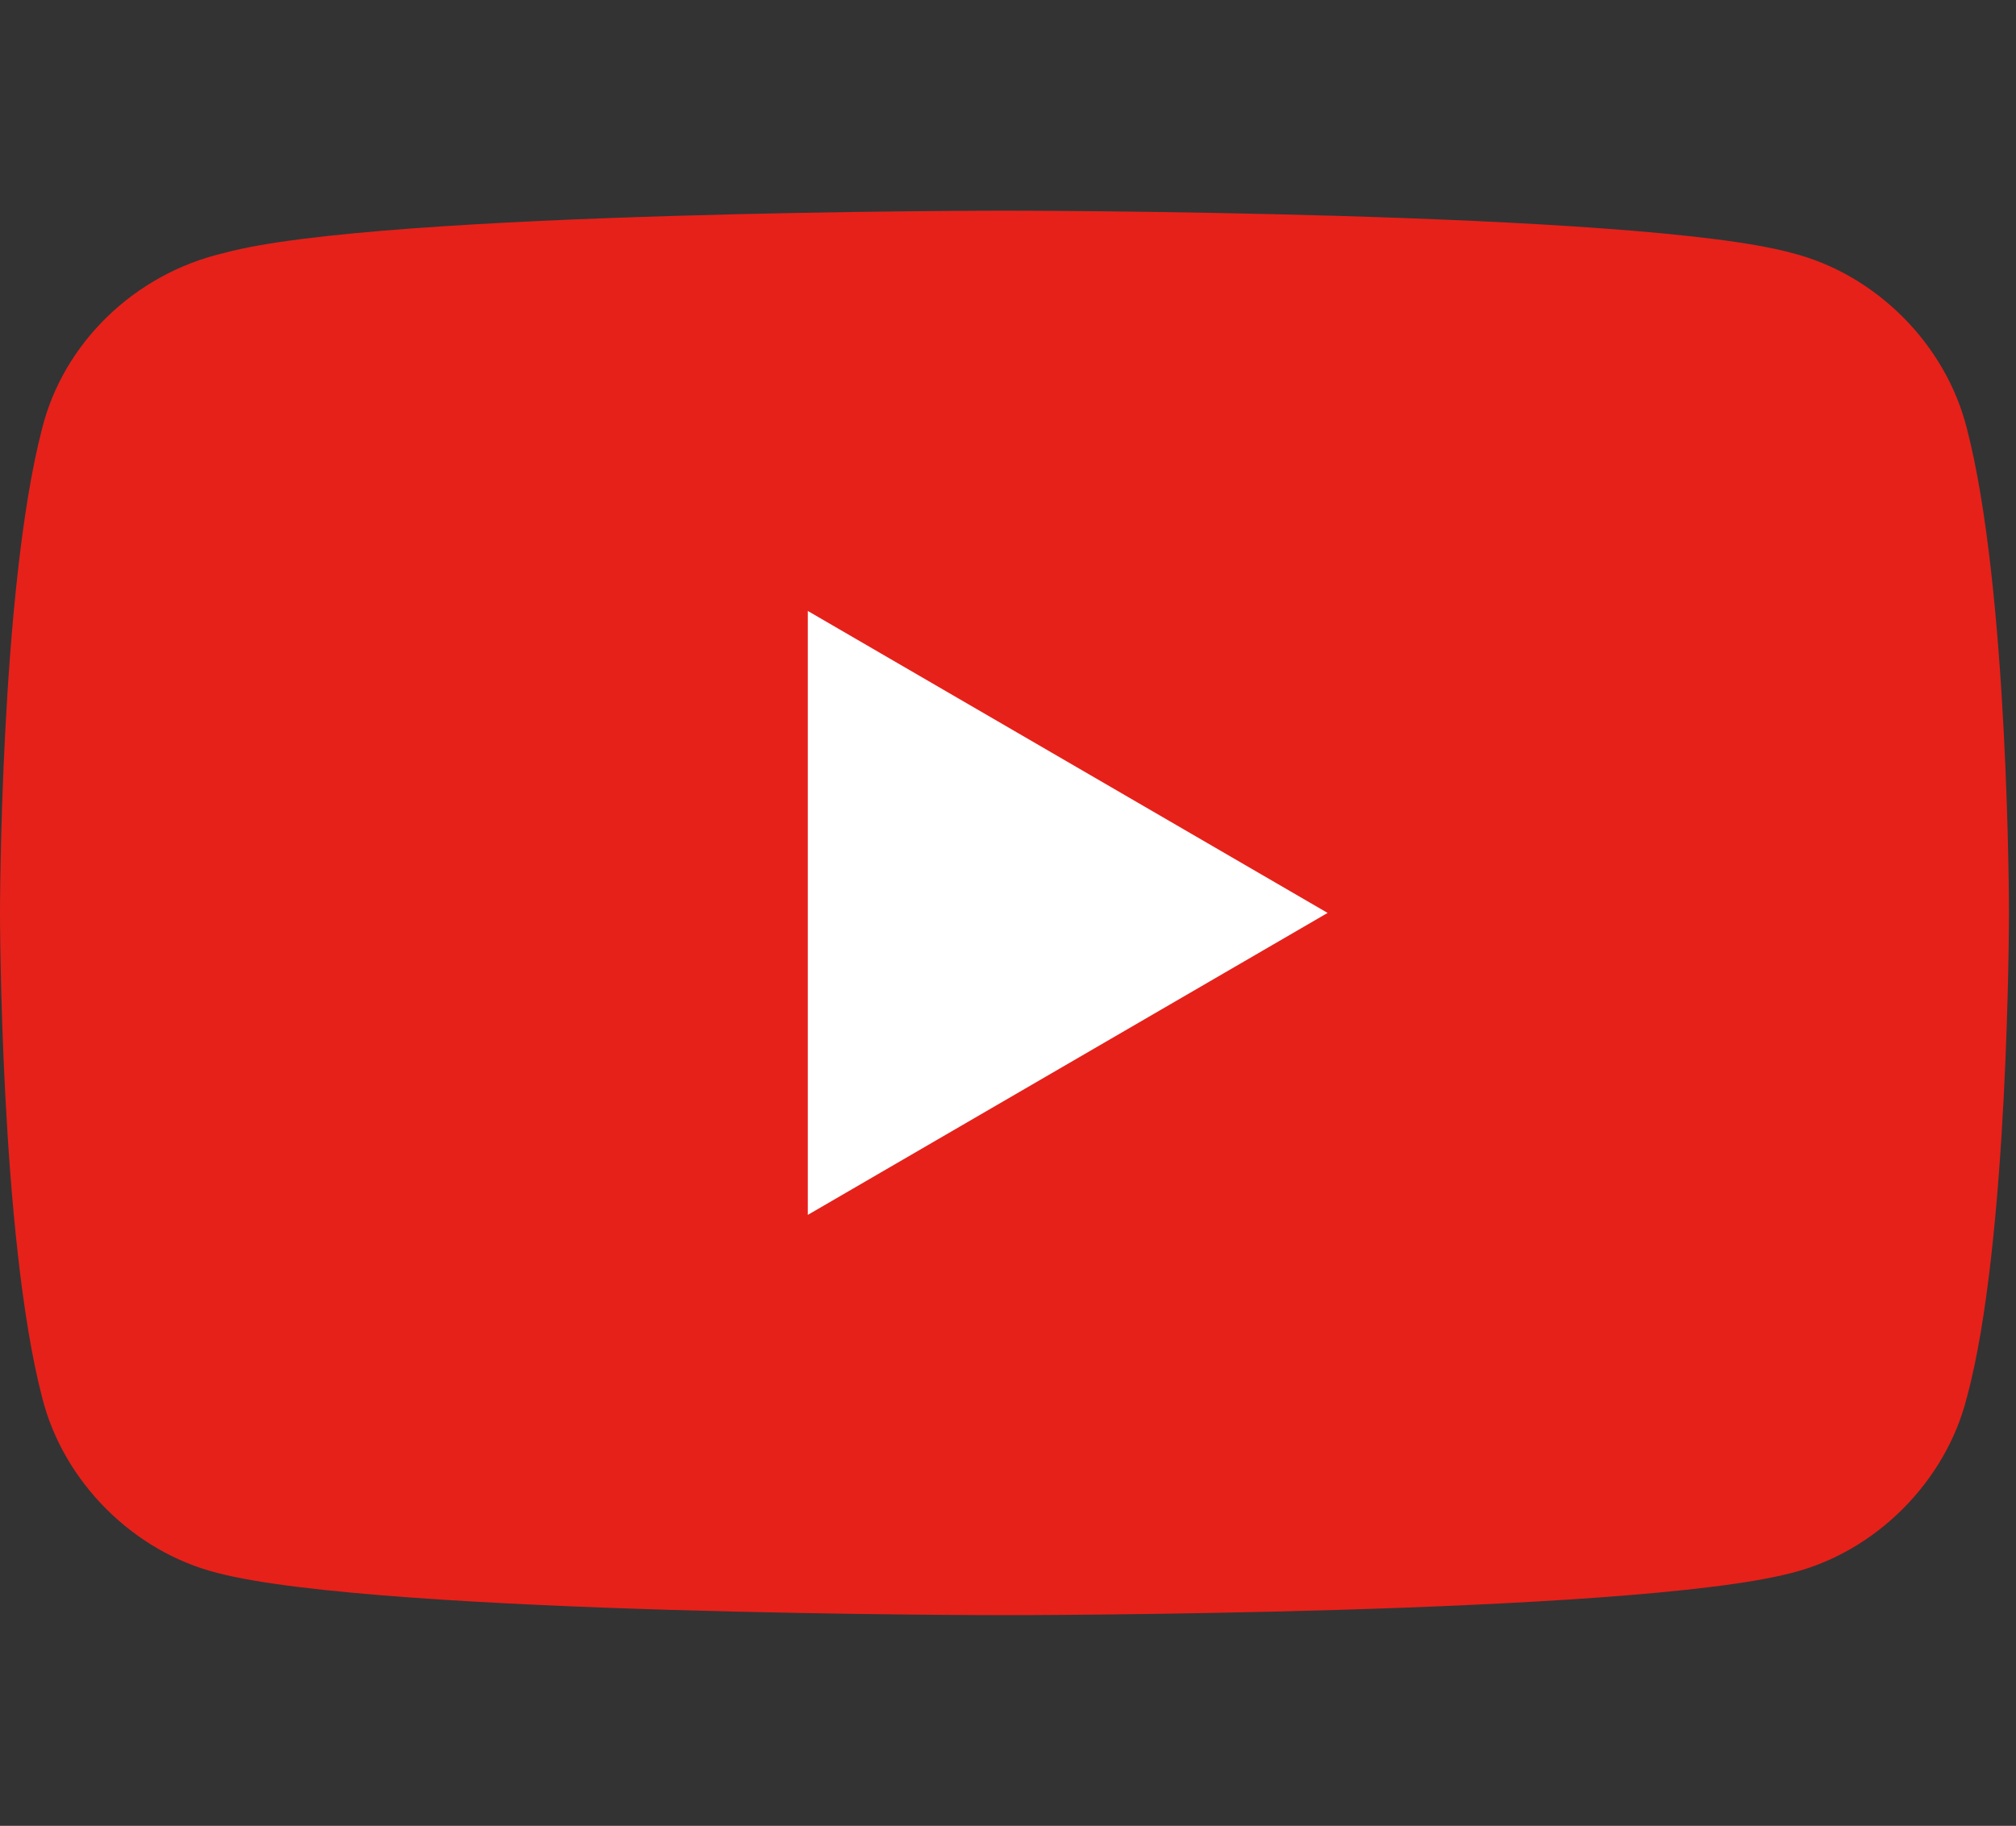
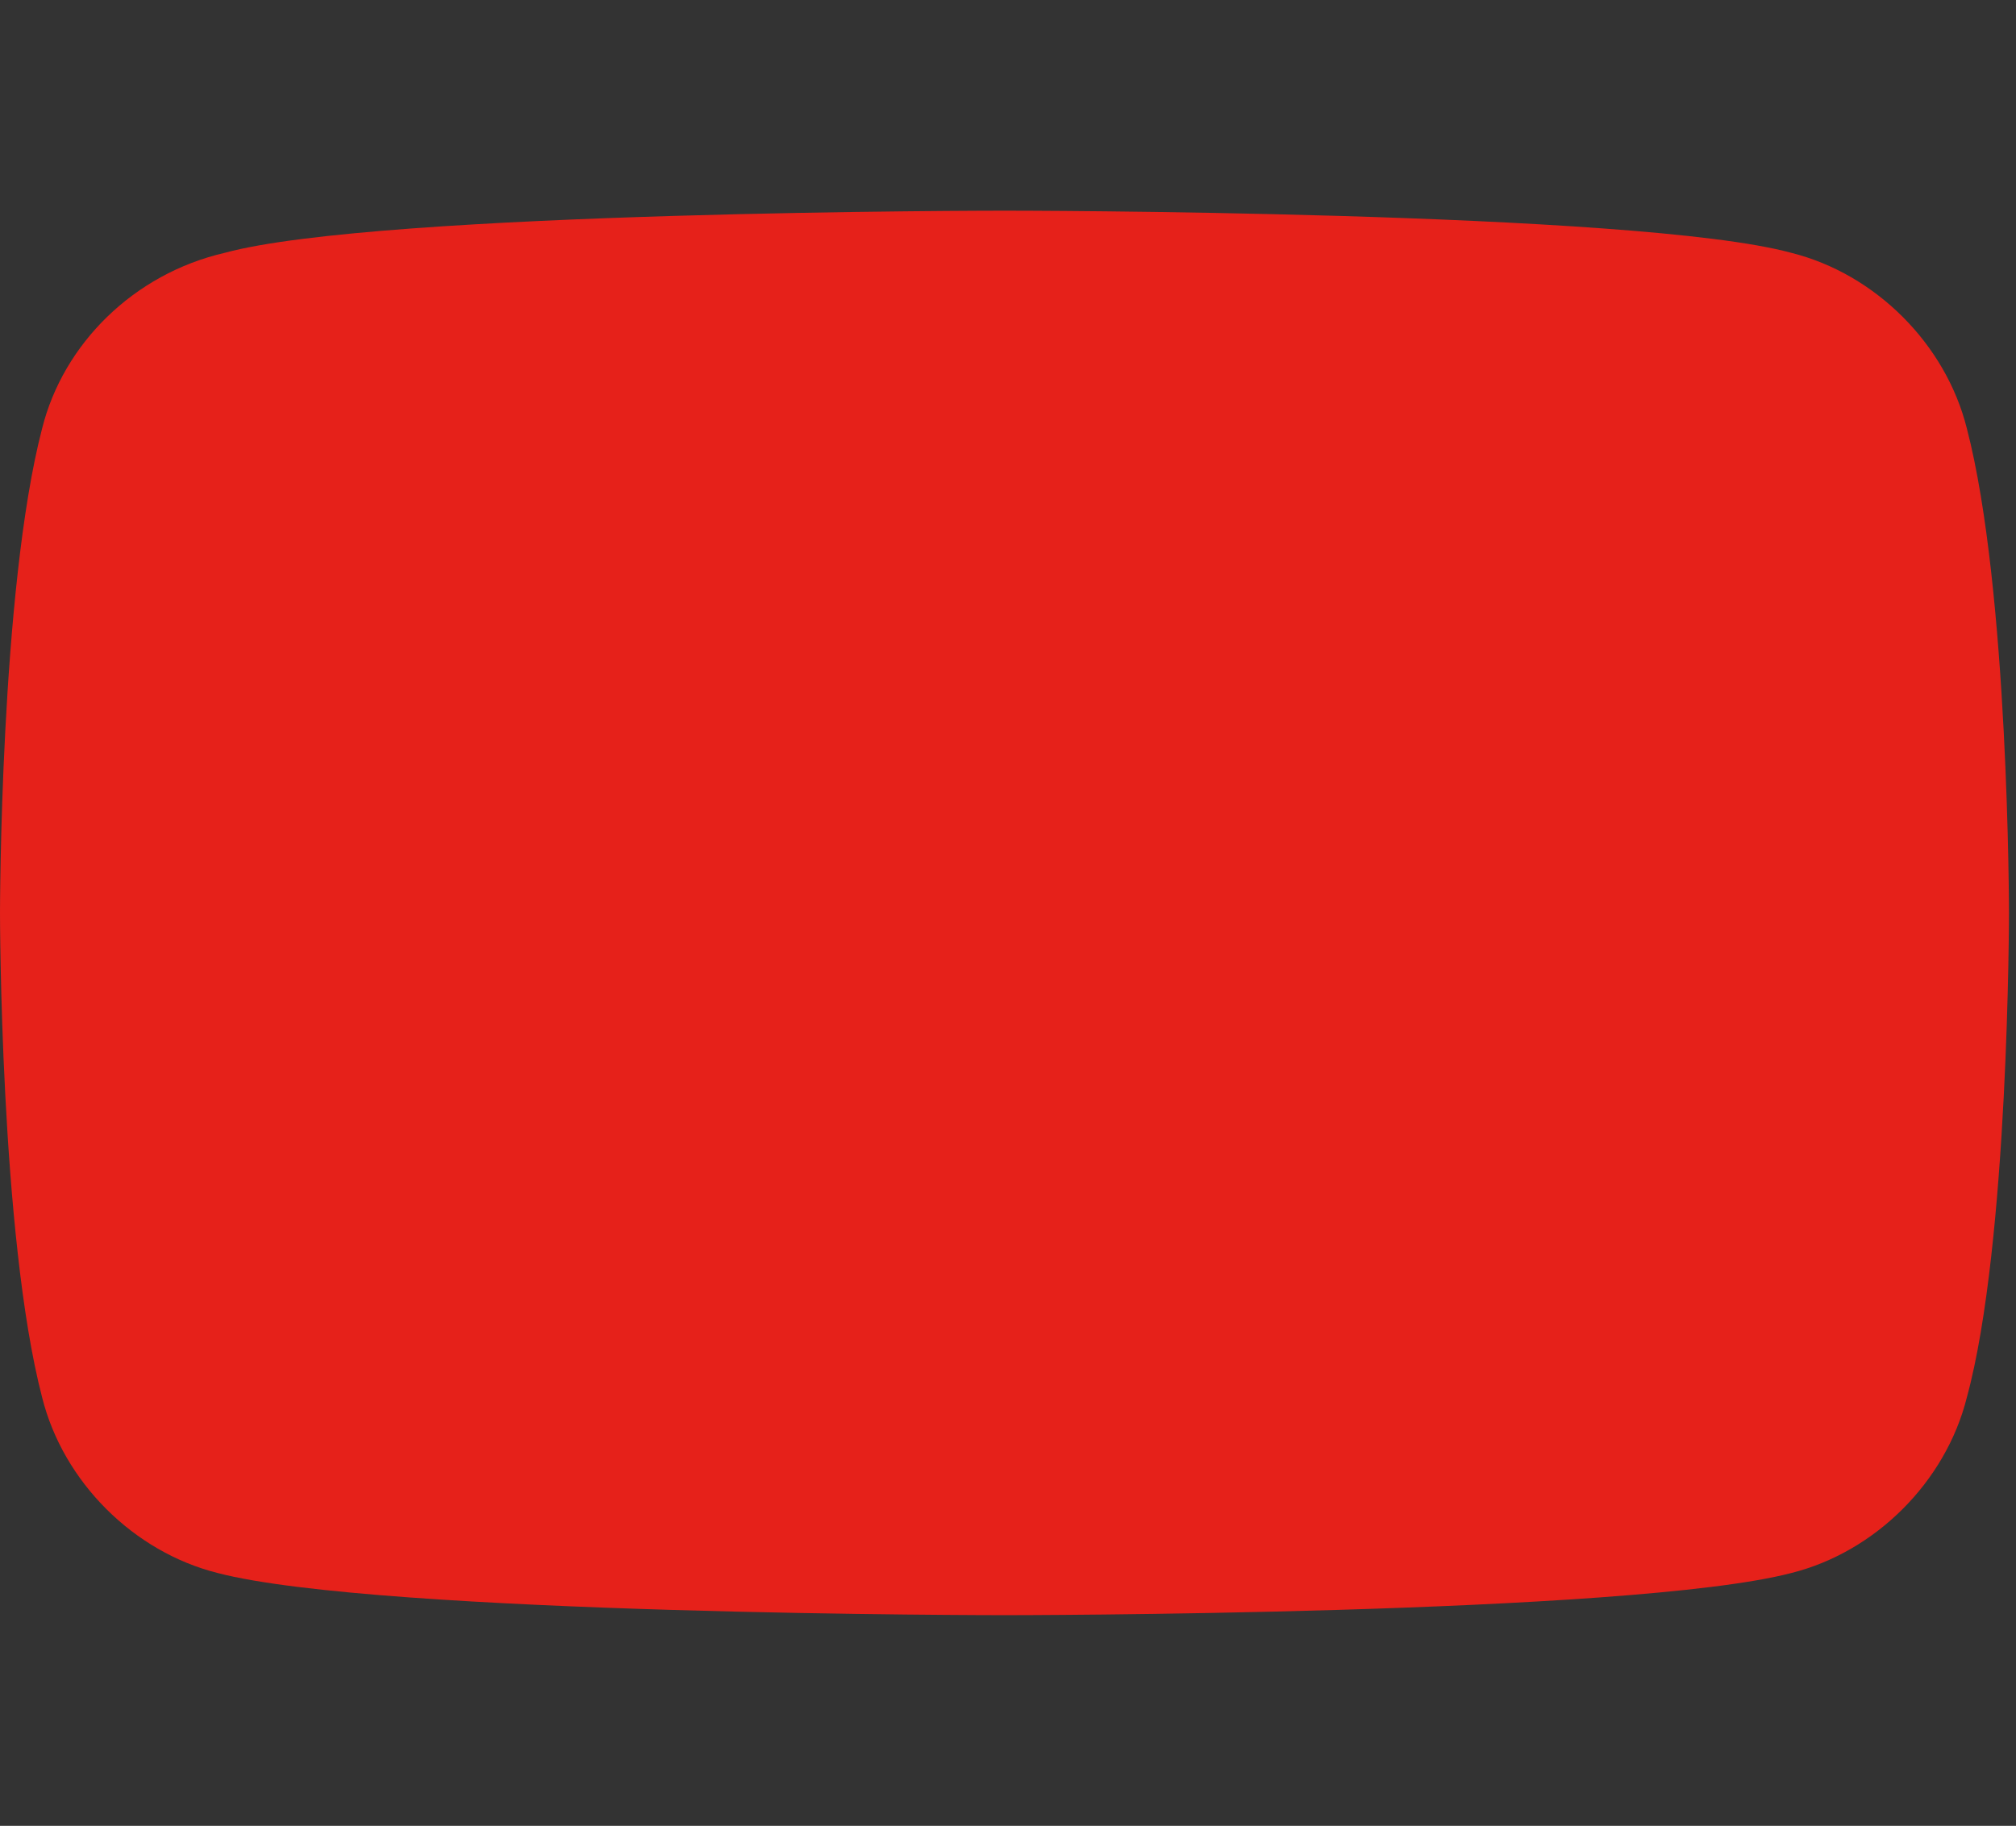
<svg xmlns="http://www.w3.org/2000/svg" version="1.1" id="レイヤー_1" x="0px" y="0px" viewBox="0 0 28.7 26" style="enable-background:new 0 0 28.7 26;" xml:space="preserve">
  <rect x="0" y="0" width="28.7" height="26" fill="#333333" stroke="none" />
  <style type="text/css">
	.st0{fill:#E6211A;}
	.st1{fill:#FFFFFF;}
</style>
  <g>
    <path class="st0" d="M28,6.1c-0.3-1.2-1.3-2.2-2.5-2.5C23.3,3,14.3,3,14.3,3S5.4,3,3.2,3.6C1.9,3.9,0.9,4.9,0.6,6.1   C0,8.4,0,13,0,13s0,4.6,0.6,6.9c0.3,1.2,1.3,2.2,2.5,2.5C5.4,23,14.3,23,14.3,23s8.9,0,11.2-0.6c1.2-0.3,2.2-1.3,2.5-2.5   c0.6-2.2,0.6-6.9,0.6-6.9S28.6,8.4,28,6.1z" />
-     <polygon class="st1" points="11.5,17.3 18.9,13 11.5,8.7  " />
  </g>
</svg>